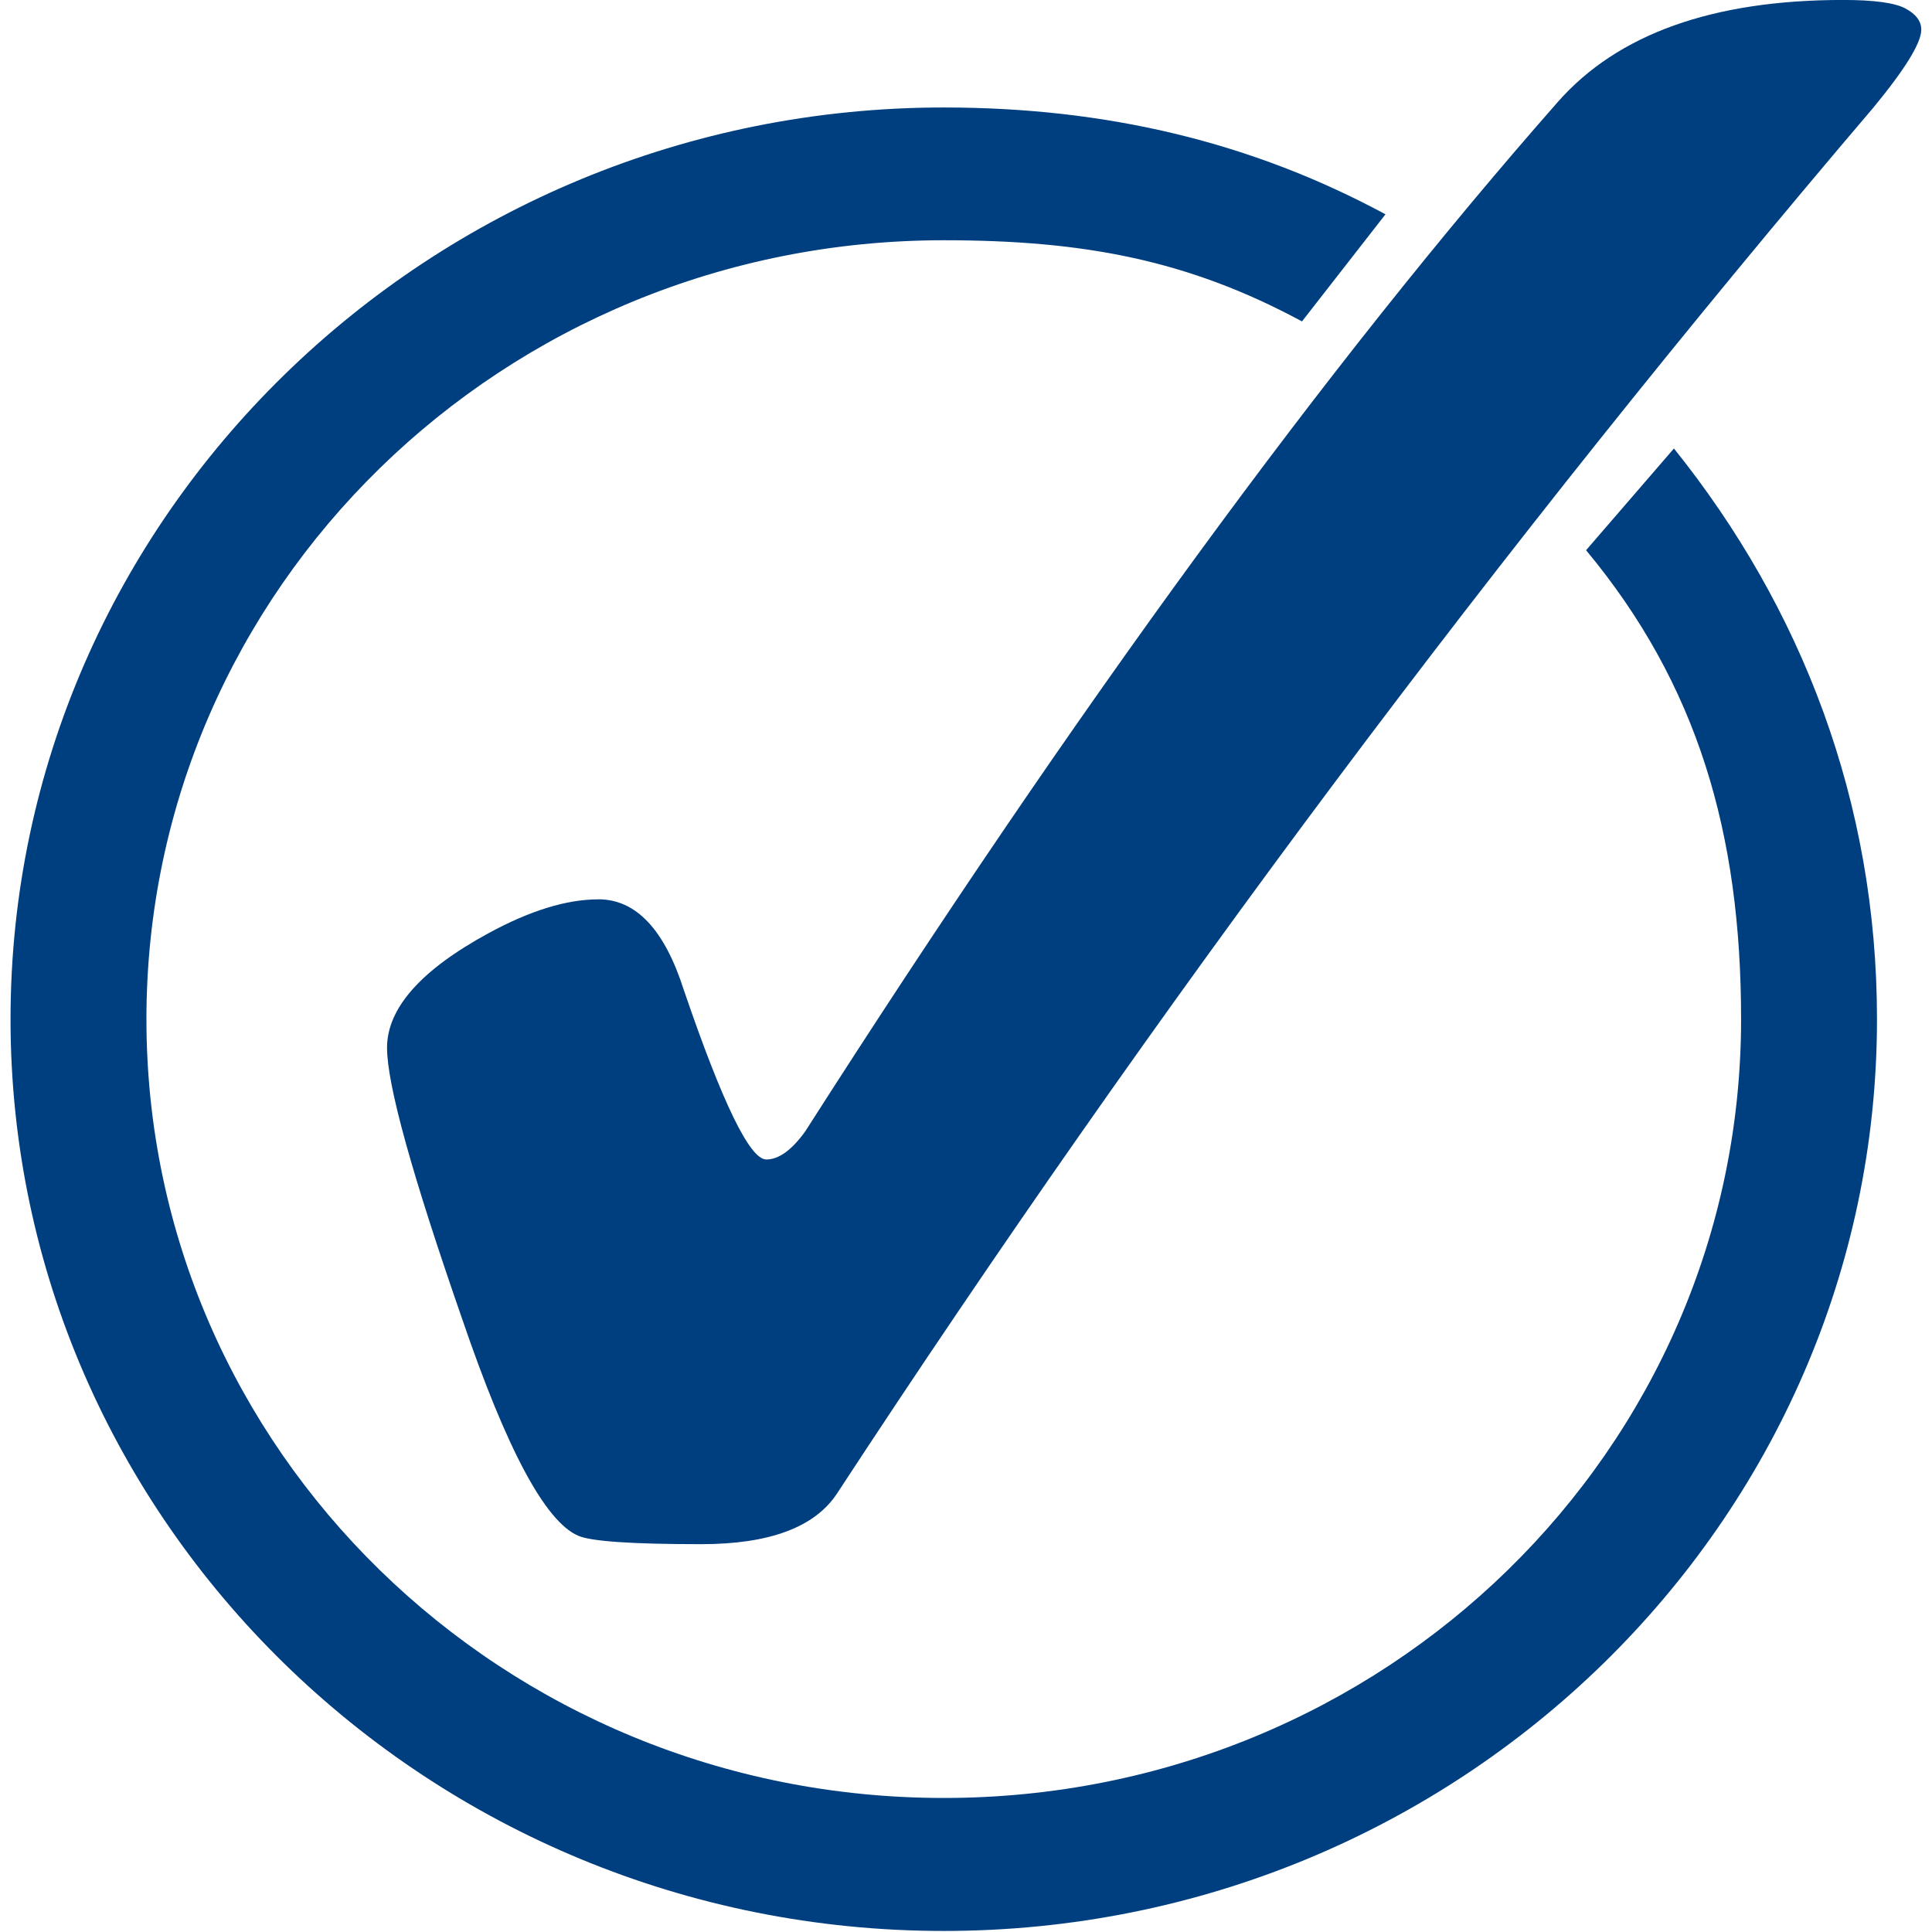
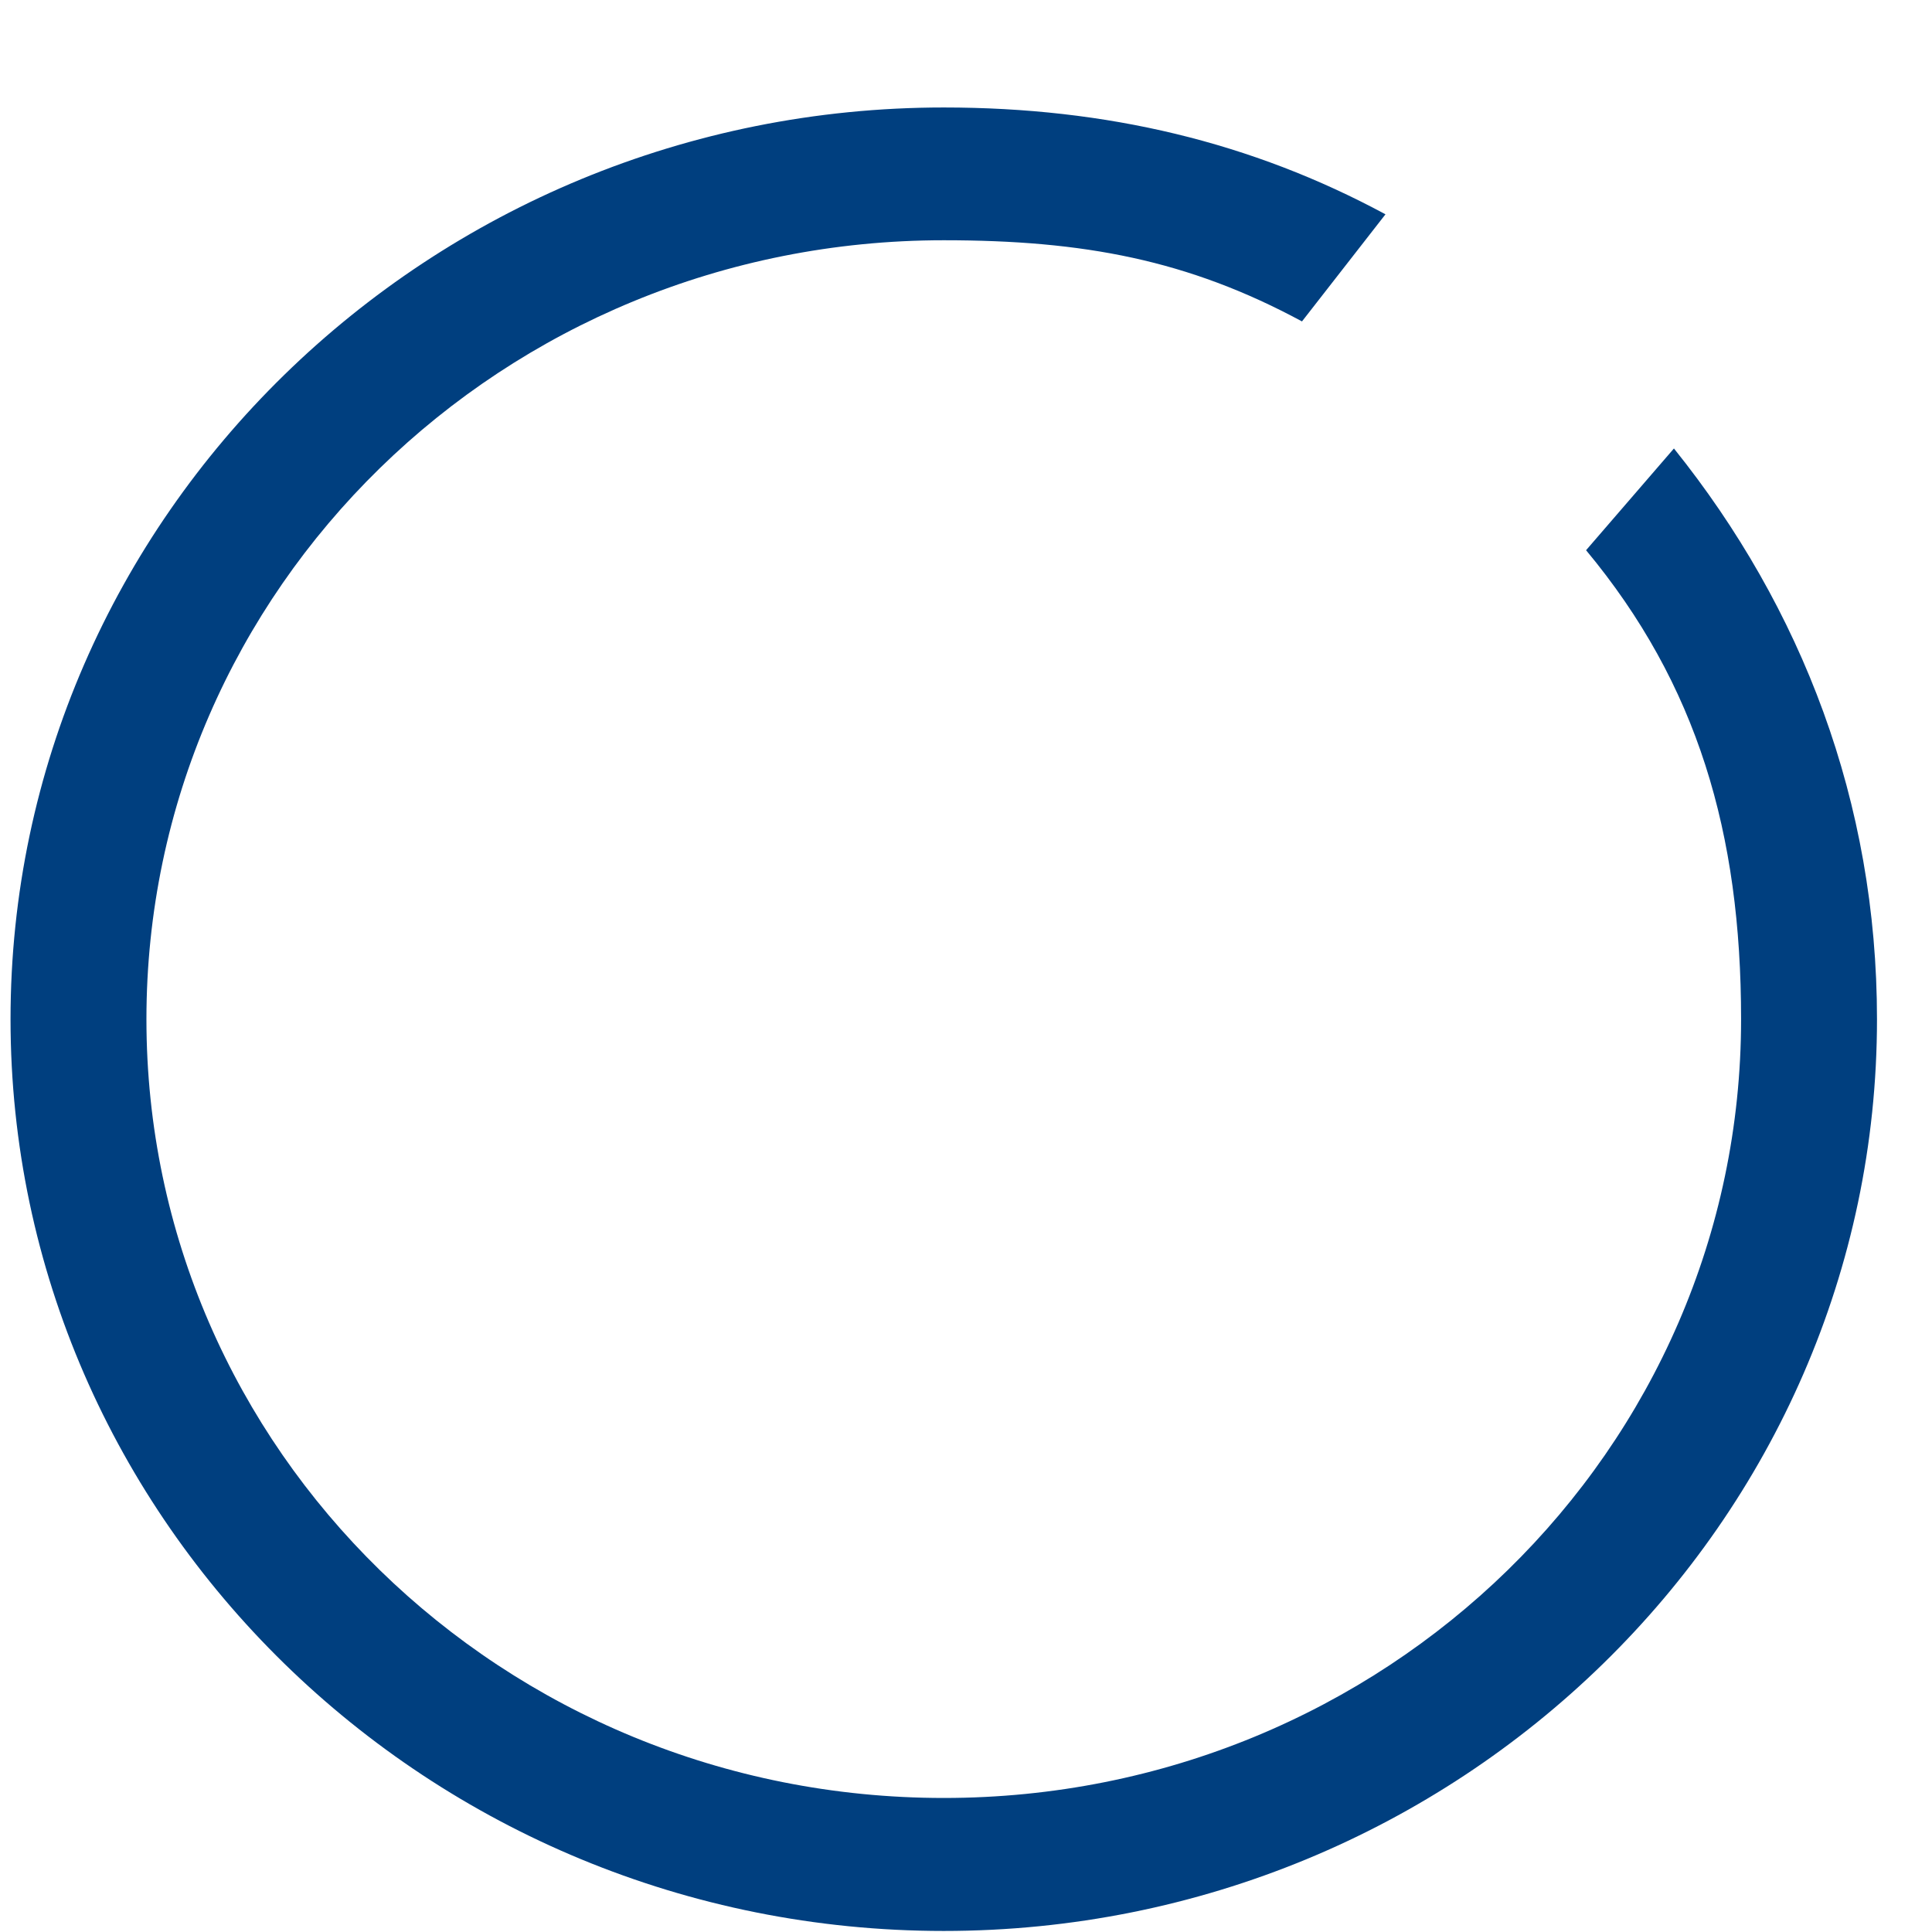
<svg xmlns="http://www.w3.org/2000/svg" version="1.0" preserveAspectRatio="xMidYMid meet" height="1000" viewBox="0 0 750 750" zoomAndPan="magnify" width="1000">
  <defs>
    <clipPath id="7361e9b48d">
      <path clip-rule="nonzero" d="M 4.09 41 L 729 41 L 729 750 L 4.09 750 Z M 4.09 41" />
    </clipPath>
    <clipPath id="15b5261d6d">
-       <path clip-rule="nonzero" d="M 150 0 L 745.84 0 L 745.84 600 L 150 600 Z M 150 0" />
-     </clipPath>
+       </clipPath>
  </defs>
  <g clip-path="url(#7361e9b48d)">
    <path fill-rule="evenodd" fill-opacity="1" d="M 366.367 41.723 C 166.676 41.723 4.09 200.566 4.09 395.656 C 4.09 590.754 166.676 749.594 366.367 749.594 C 566.059 749.594 728.645 590.75 728.645 395.656 C 728.645 311.312 699.434 235.887 649.82 174.098 L 615.711 213.594 C 658.961 265.617 675.887 323.379 675.887 395.656 C 675.887 562.848 537.496 697.969 366.367 697.969 C 195.234 697.969 56.844 562.844 56.844 395.656 C 56.844 228.469 195.234 93.266 366.367 93.266 C 420.594 93.266 461.148 100.883 505.43 124.773 L 537.84 83.195 C 485.996 55.223 429.645 41.723 366.367 41.723 Z M 366.367 41.723" fill="#003f7f" />
  </g>
  <g clip-path="url(#15b5261d6d)">
    <path fill-rule="nonzero" fill-opacity="1" d="M 232.285 349.109 C 246.895 349.109 257.941 360.82 265.434 384.242 C 280.418 428.156 291.094 450.113 297.461 450.113 C 302.332 450.113 307.387 446.453 312.633 439.137 C 417.891 274.453 515.281 141.246 604.805 39.508 C 628.031 13.16 664.926 -0.016 715.496 -0.016 C 727.48 -0.016 735.535 1.082 739.656 3.277 C 743.777 5.473 745.836 8.219 745.836 11.512 C 745.836 16.637 739.656 26.699 727.297 41.703 C 582.703 211.508 448.605 390.828 324.992 579.684 C 316.379 592.855 298.77 599.445 272.176 599.445 C 245.207 599.445 229.285 598.348 224.418 596.148 C 211.684 590.66 196.699 562.664 179.465 512.16 C 159.988 456.172 150.25 421.035 150.25 406.766 C 150.25 391.395 163.359 376.574 189.578 362.305 C 205.688 353.52 219.922 349.129 232.281 349.129" fill="#003f7f" />
  </g>
</svg>